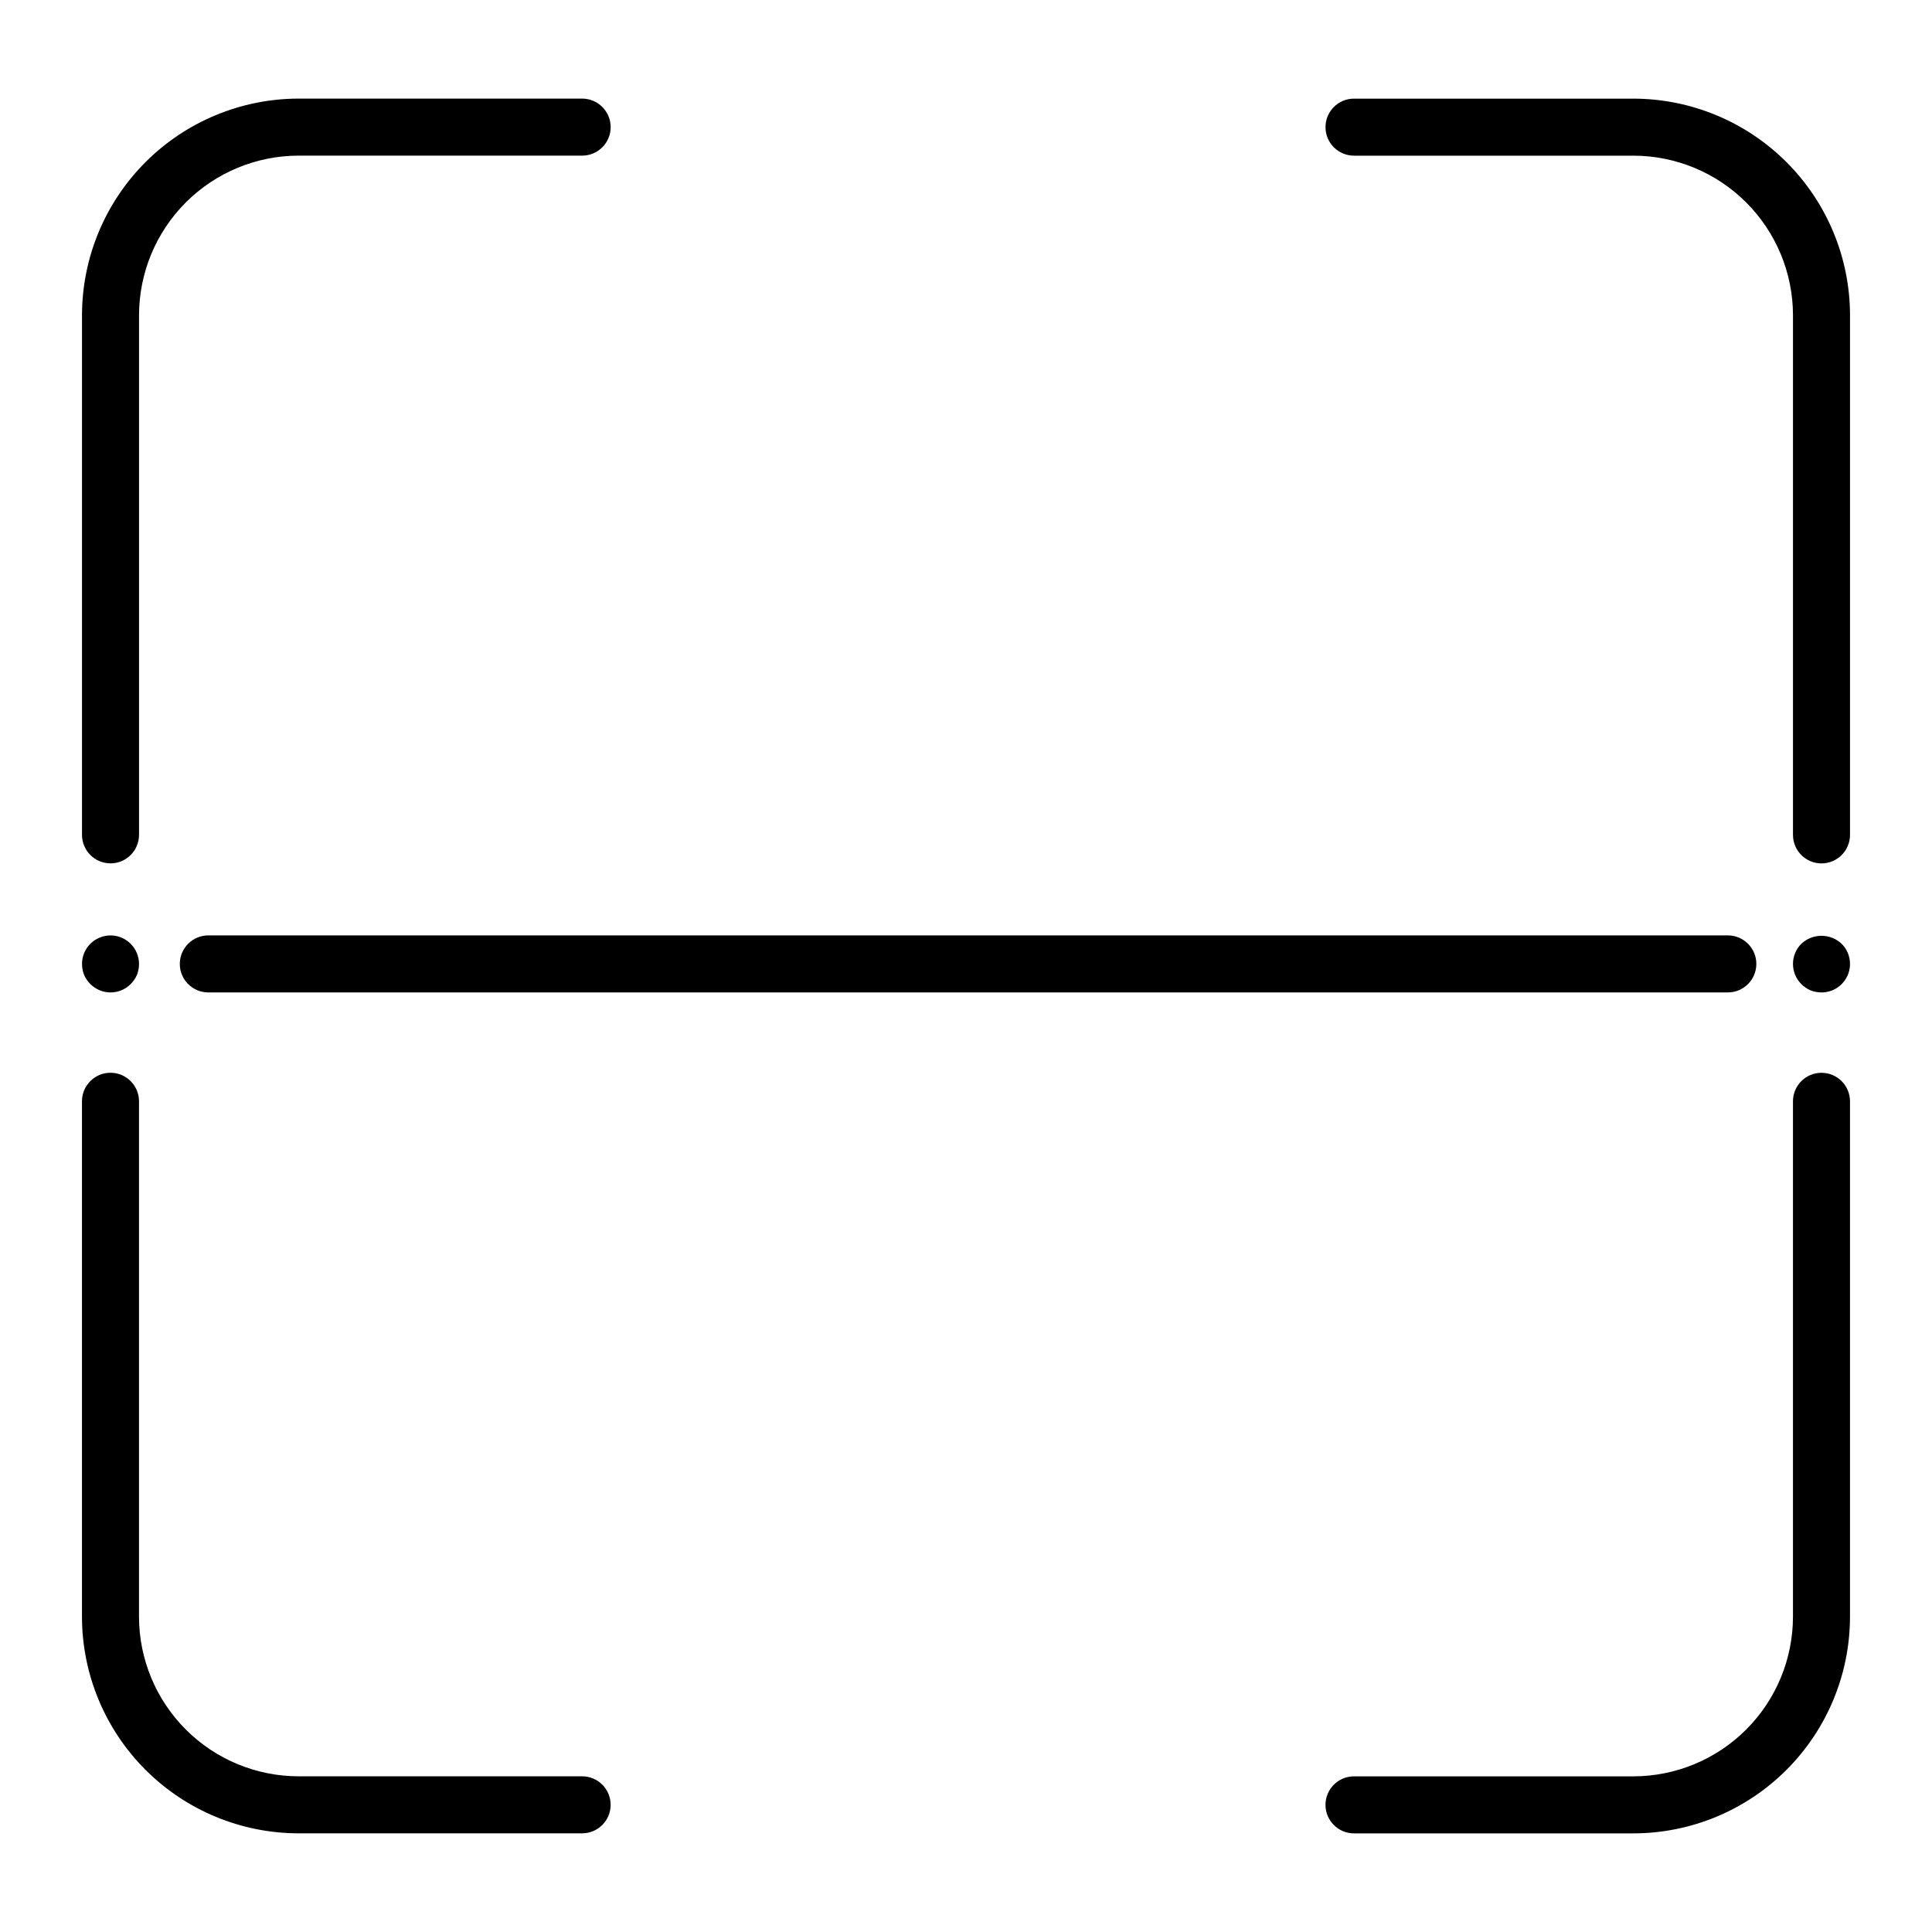
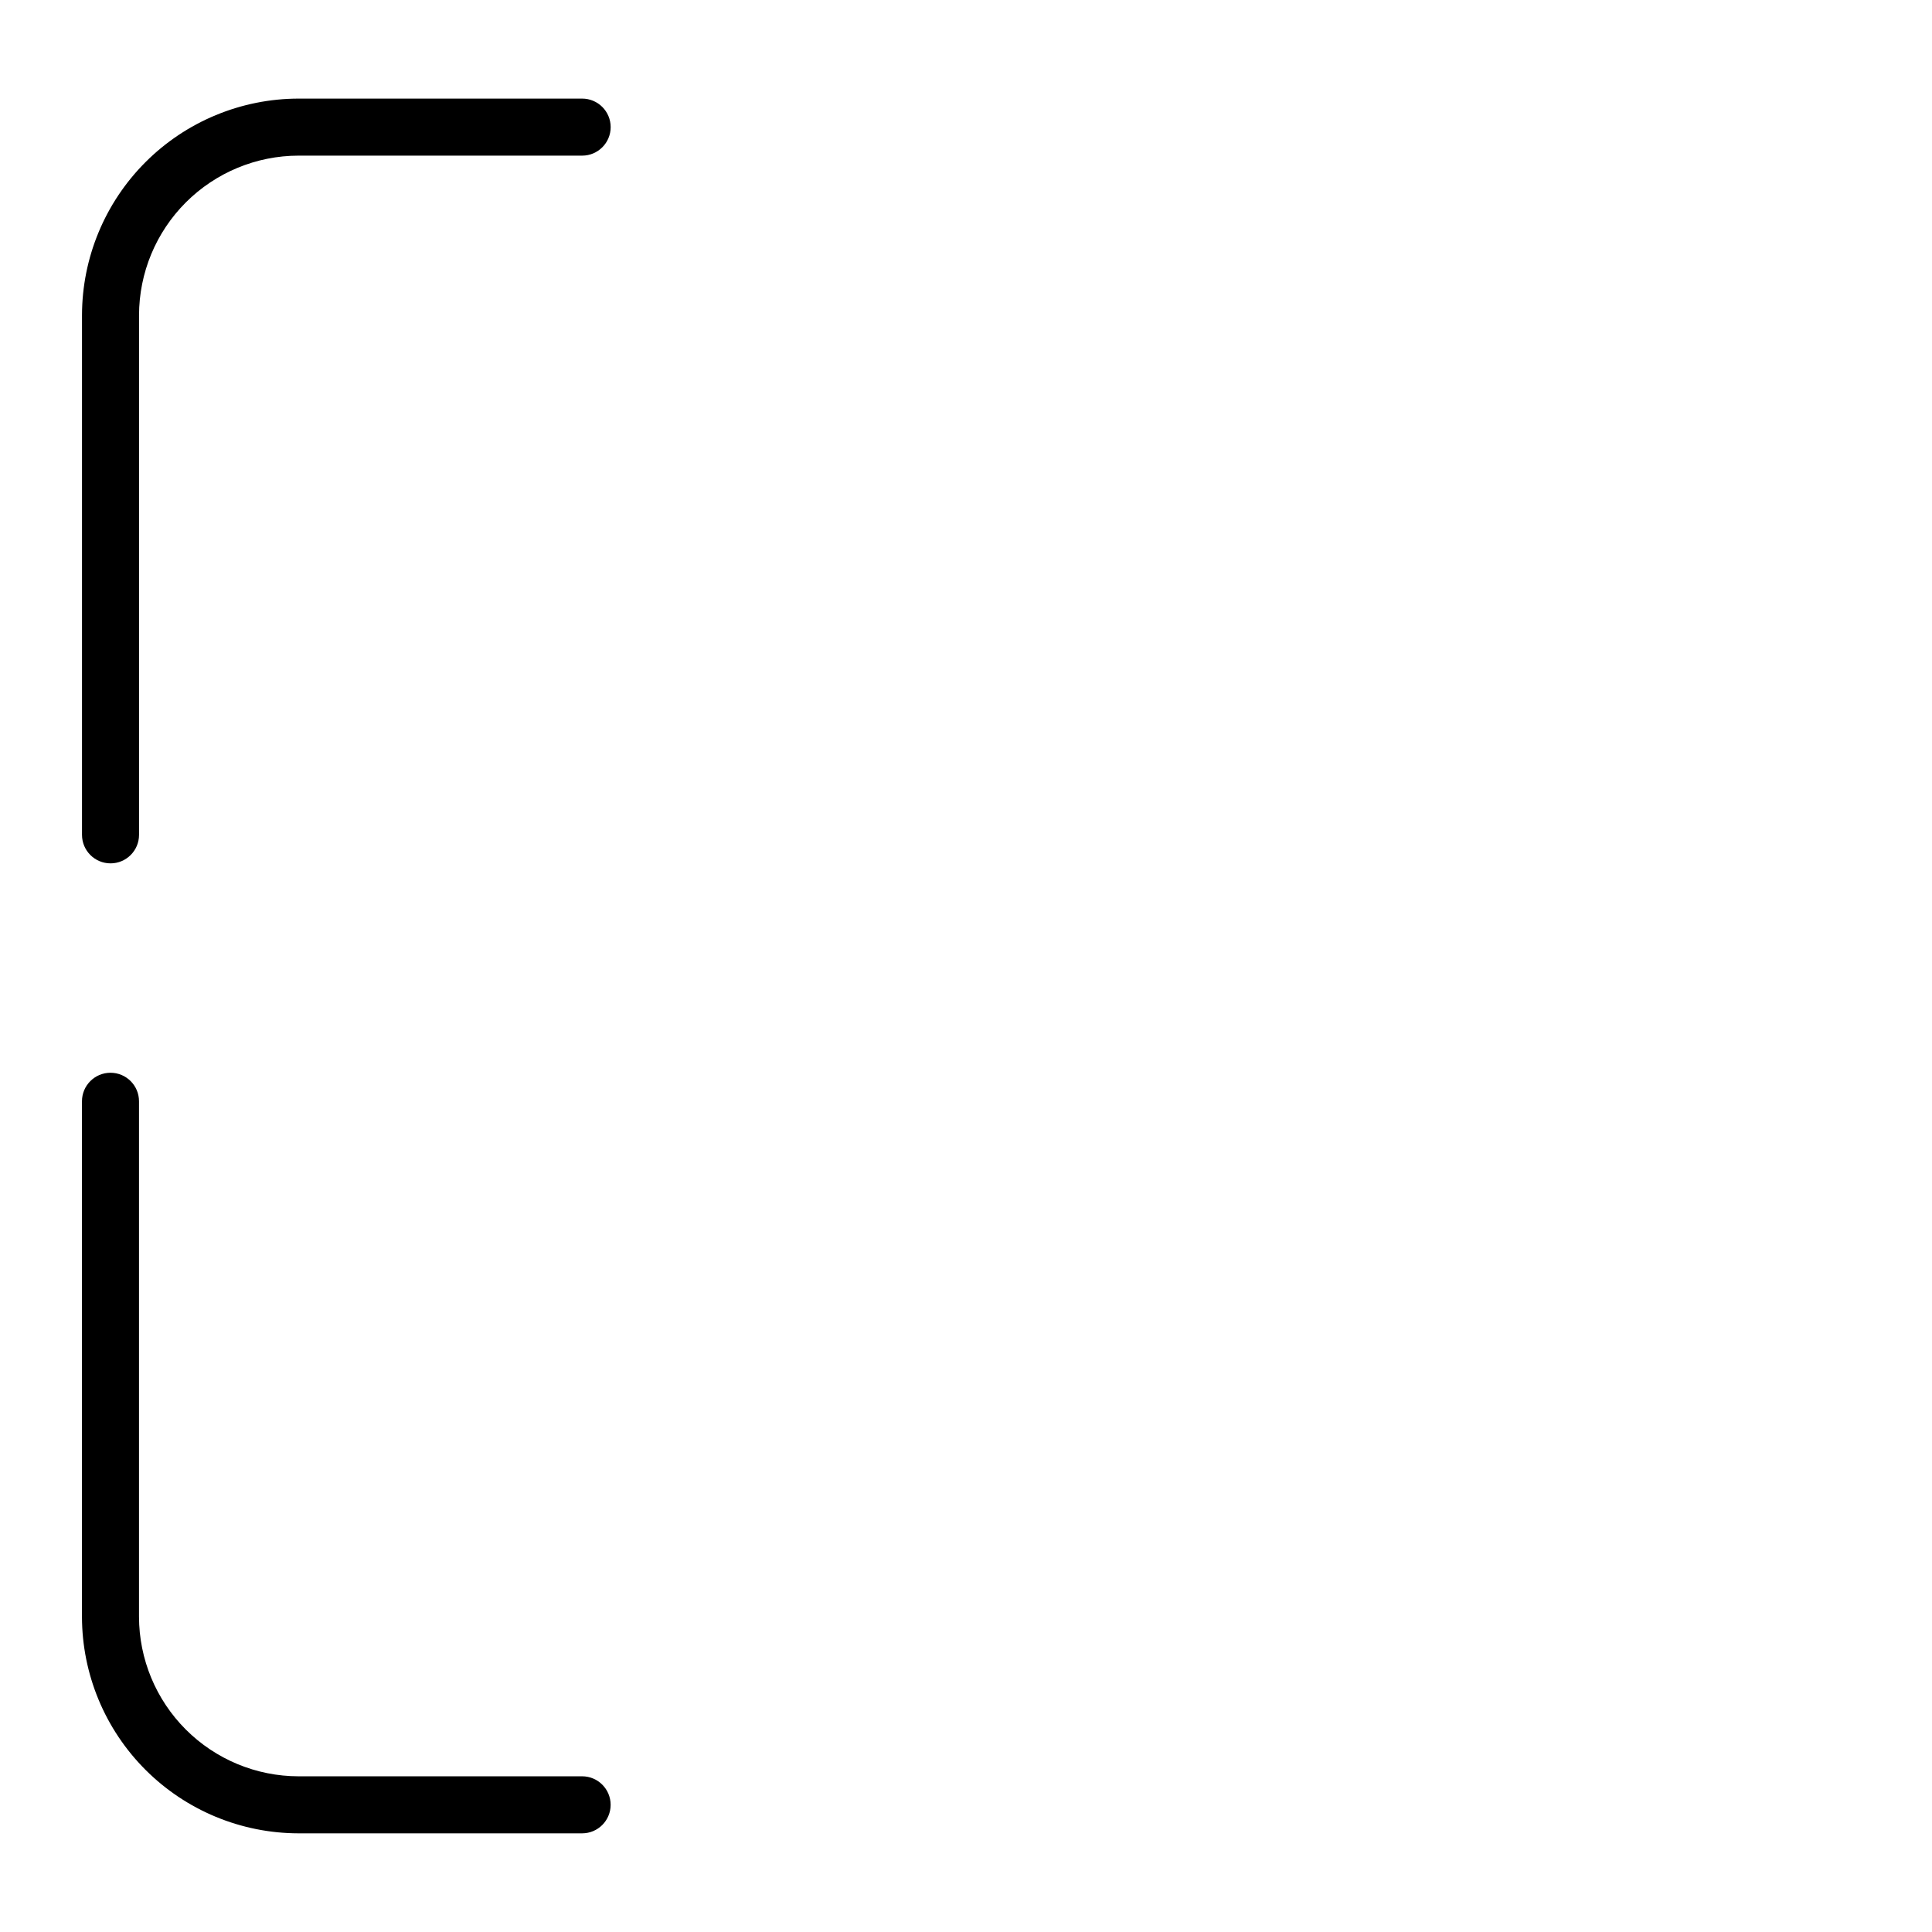
<svg xmlns="http://www.w3.org/2000/svg" fill="#000000" width="800px" height="800px" version="1.1" viewBox="144 144 512 512">
  <g>
-     <path d="m576.87 170.14h-74.043c-4.172 0-7.555 3.383-7.555 7.559 0 4.172 3.383 7.555 7.555 7.555h74.043c11.211 0.012 21.961 4.473 29.887 12.398 7.93 7.93 12.387 18.676 12.402 29.887v137.71c0 4.176 3.383 7.559 7.555 7.559 4.176 0 7.559-3.383 7.559-7.559v-137.71c-0.016-15.219-6.07-29.809-16.832-40.566-10.762-10.762-25.352-16.816-40.57-16.832z" />
    <path d="m173.29 372.8c4.172 0 7.555-3.383 7.555-7.559v-137.71c0.016-11.211 4.473-21.957 12.402-29.887 7.926-7.926 18.672-12.387 29.883-12.398h75.148c4.172 0 7.555-3.383 7.555-7.555 0-4.176-3.383-7.559-7.555-7.559h-75.148c-15.215 0.016-29.805 6.07-40.566 16.832-10.762 10.758-16.812 25.348-16.832 40.566v137.71c0 4.176 3.383 7.559 7.559 7.559z" />
    <path d="m298.27 614.74h-75.148c-11.211-0.012-21.957-4.473-29.883-12.398-7.93-7.93-12.387-18.676-12.402-29.891v-136.6c0-4.172-3.383-7.559-7.555-7.559-4.176 0-7.559 3.387-7.559 7.559v136.6c0.02 15.219 6.07 29.809 16.832 40.57 10.762 10.762 25.352 16.816 40.566 16.832h75.148c4.172 0 7.555-3.383 7.555-7.555 0-4.176-3.383-7.559-7.555-7.559z" />
-     <path d="m626.71 428.3c-4.172 0-7.555 3.387-7.555 7.559v136.6c-0.016 11.215-4.473 21.961-12.402 29.891-7.926 7.926-18.676 12.387-29.887 12.398h-74.043c-4.172 0-7.555 3.383-7.555 7.559 0 4.172 3.383 7.555 7.555 7.555h74.043c15.219-0.016 29.809-6.07 40.57-16.832 10.762-10.758 16.816-25.352 16.832-40.57v-136.6c0-4.172-3.383-7.559-7.559-7.559z" />
-     <path d="m621.37 394.11c-1.418 1.414-2.211 3.336-2.211 5.34 0 2.004 0.793 3.922 2.211 5.34 0.699 0.699 1.52 1.262 2.418 1.664 0.934 0.355 1.926 0.543 2.922 0.551 3.059 0.004 5.816-1.836 6.988-4.66 1.168-2.824 0.52-6.078-1.645-8.234-3.004-2.82-7.68-2.82-10.684 0z" />
-     <path d="m191.65 399.45c0 4.172 3.383 7.555 7.559 7.555h402.68c4.176 0 7.559-3.383 7.559-7.555 0-4.176-3.383-7.559-7.559-7.559h-402.68c-4.176 0-7.559 3.383-7.559 7.559z" />
-     <path d="m167.95 404.79c1.414 1.418 3.336 2.215 5.34 2.215s3.926-0.797 5.34-2.215c0.699-0.695 1.262-1.516 1.66-2.418 0.359-0.934 0.547-1.922 0.555-2.922-0.012-2.004-0.809-3.918-2.219-5.34-2.16-2.16-5.406-2.801-8.227-1.633-2.824 1.168-4.664 3.918-4.668 6.973 0.008 1 0.195 1.988 0.555 2.922 0.398 0.902 0.961 1.723 1.664 2.418z" />
  </g>
</svg>